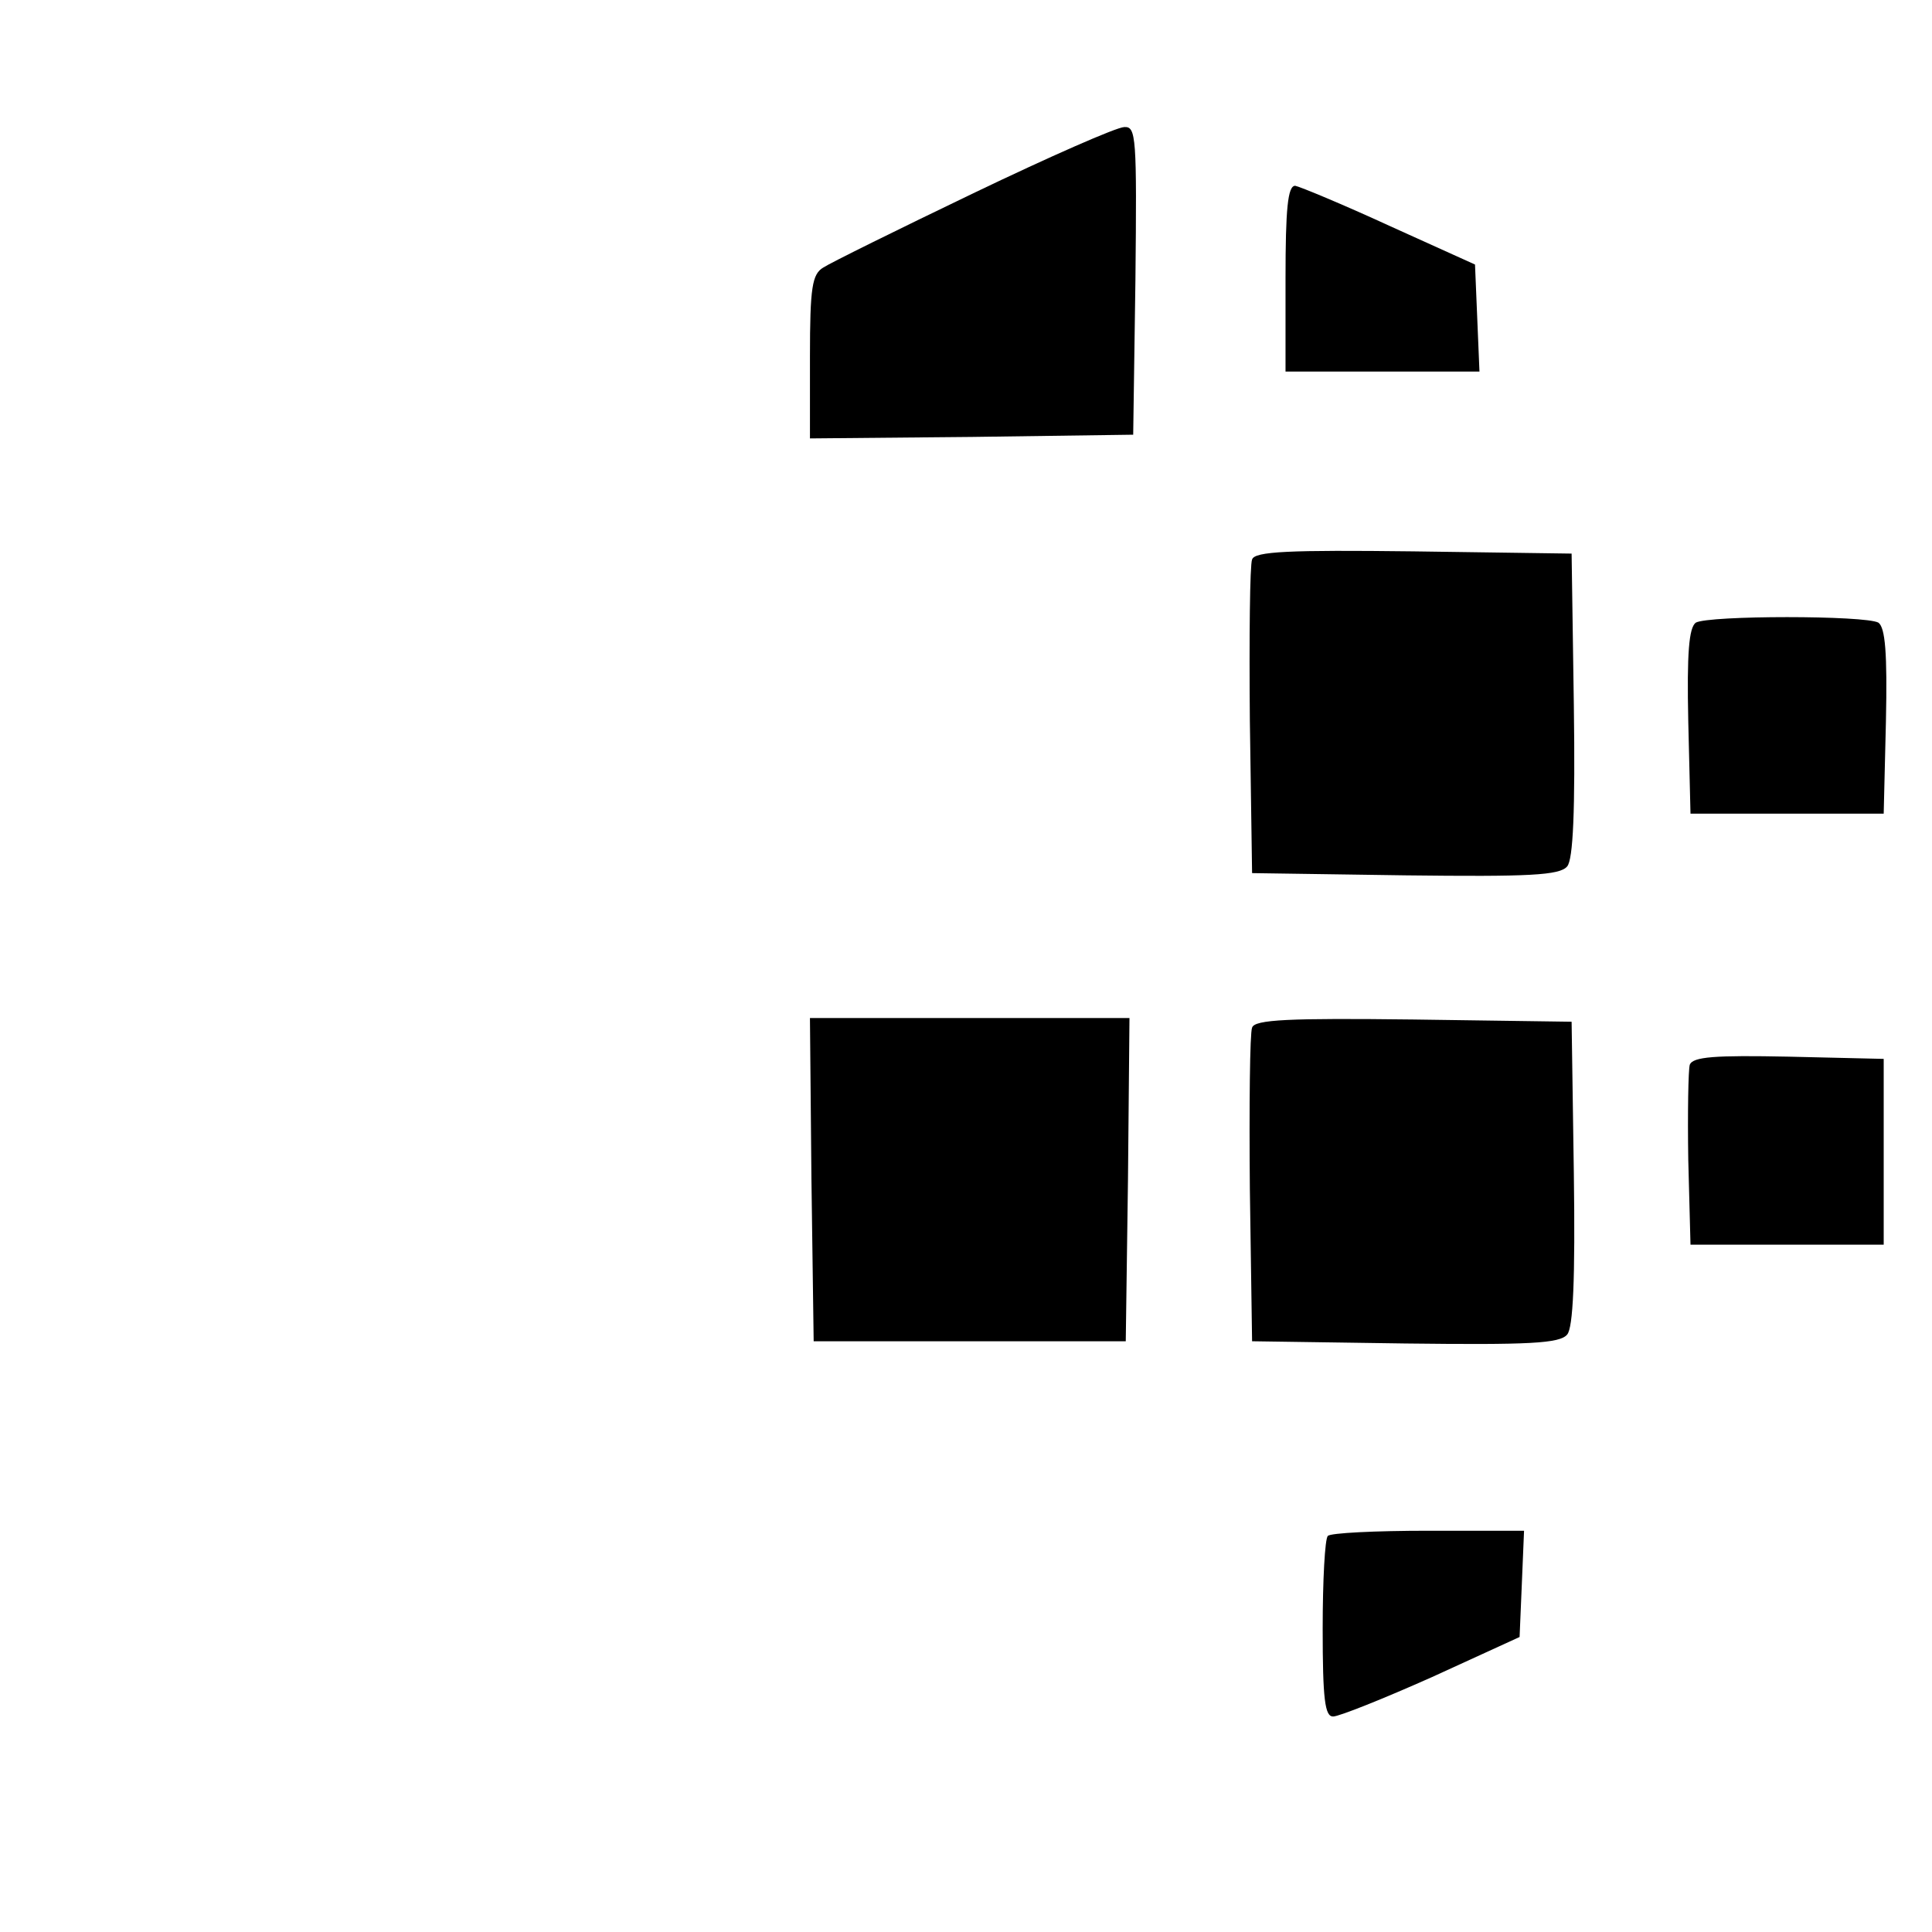
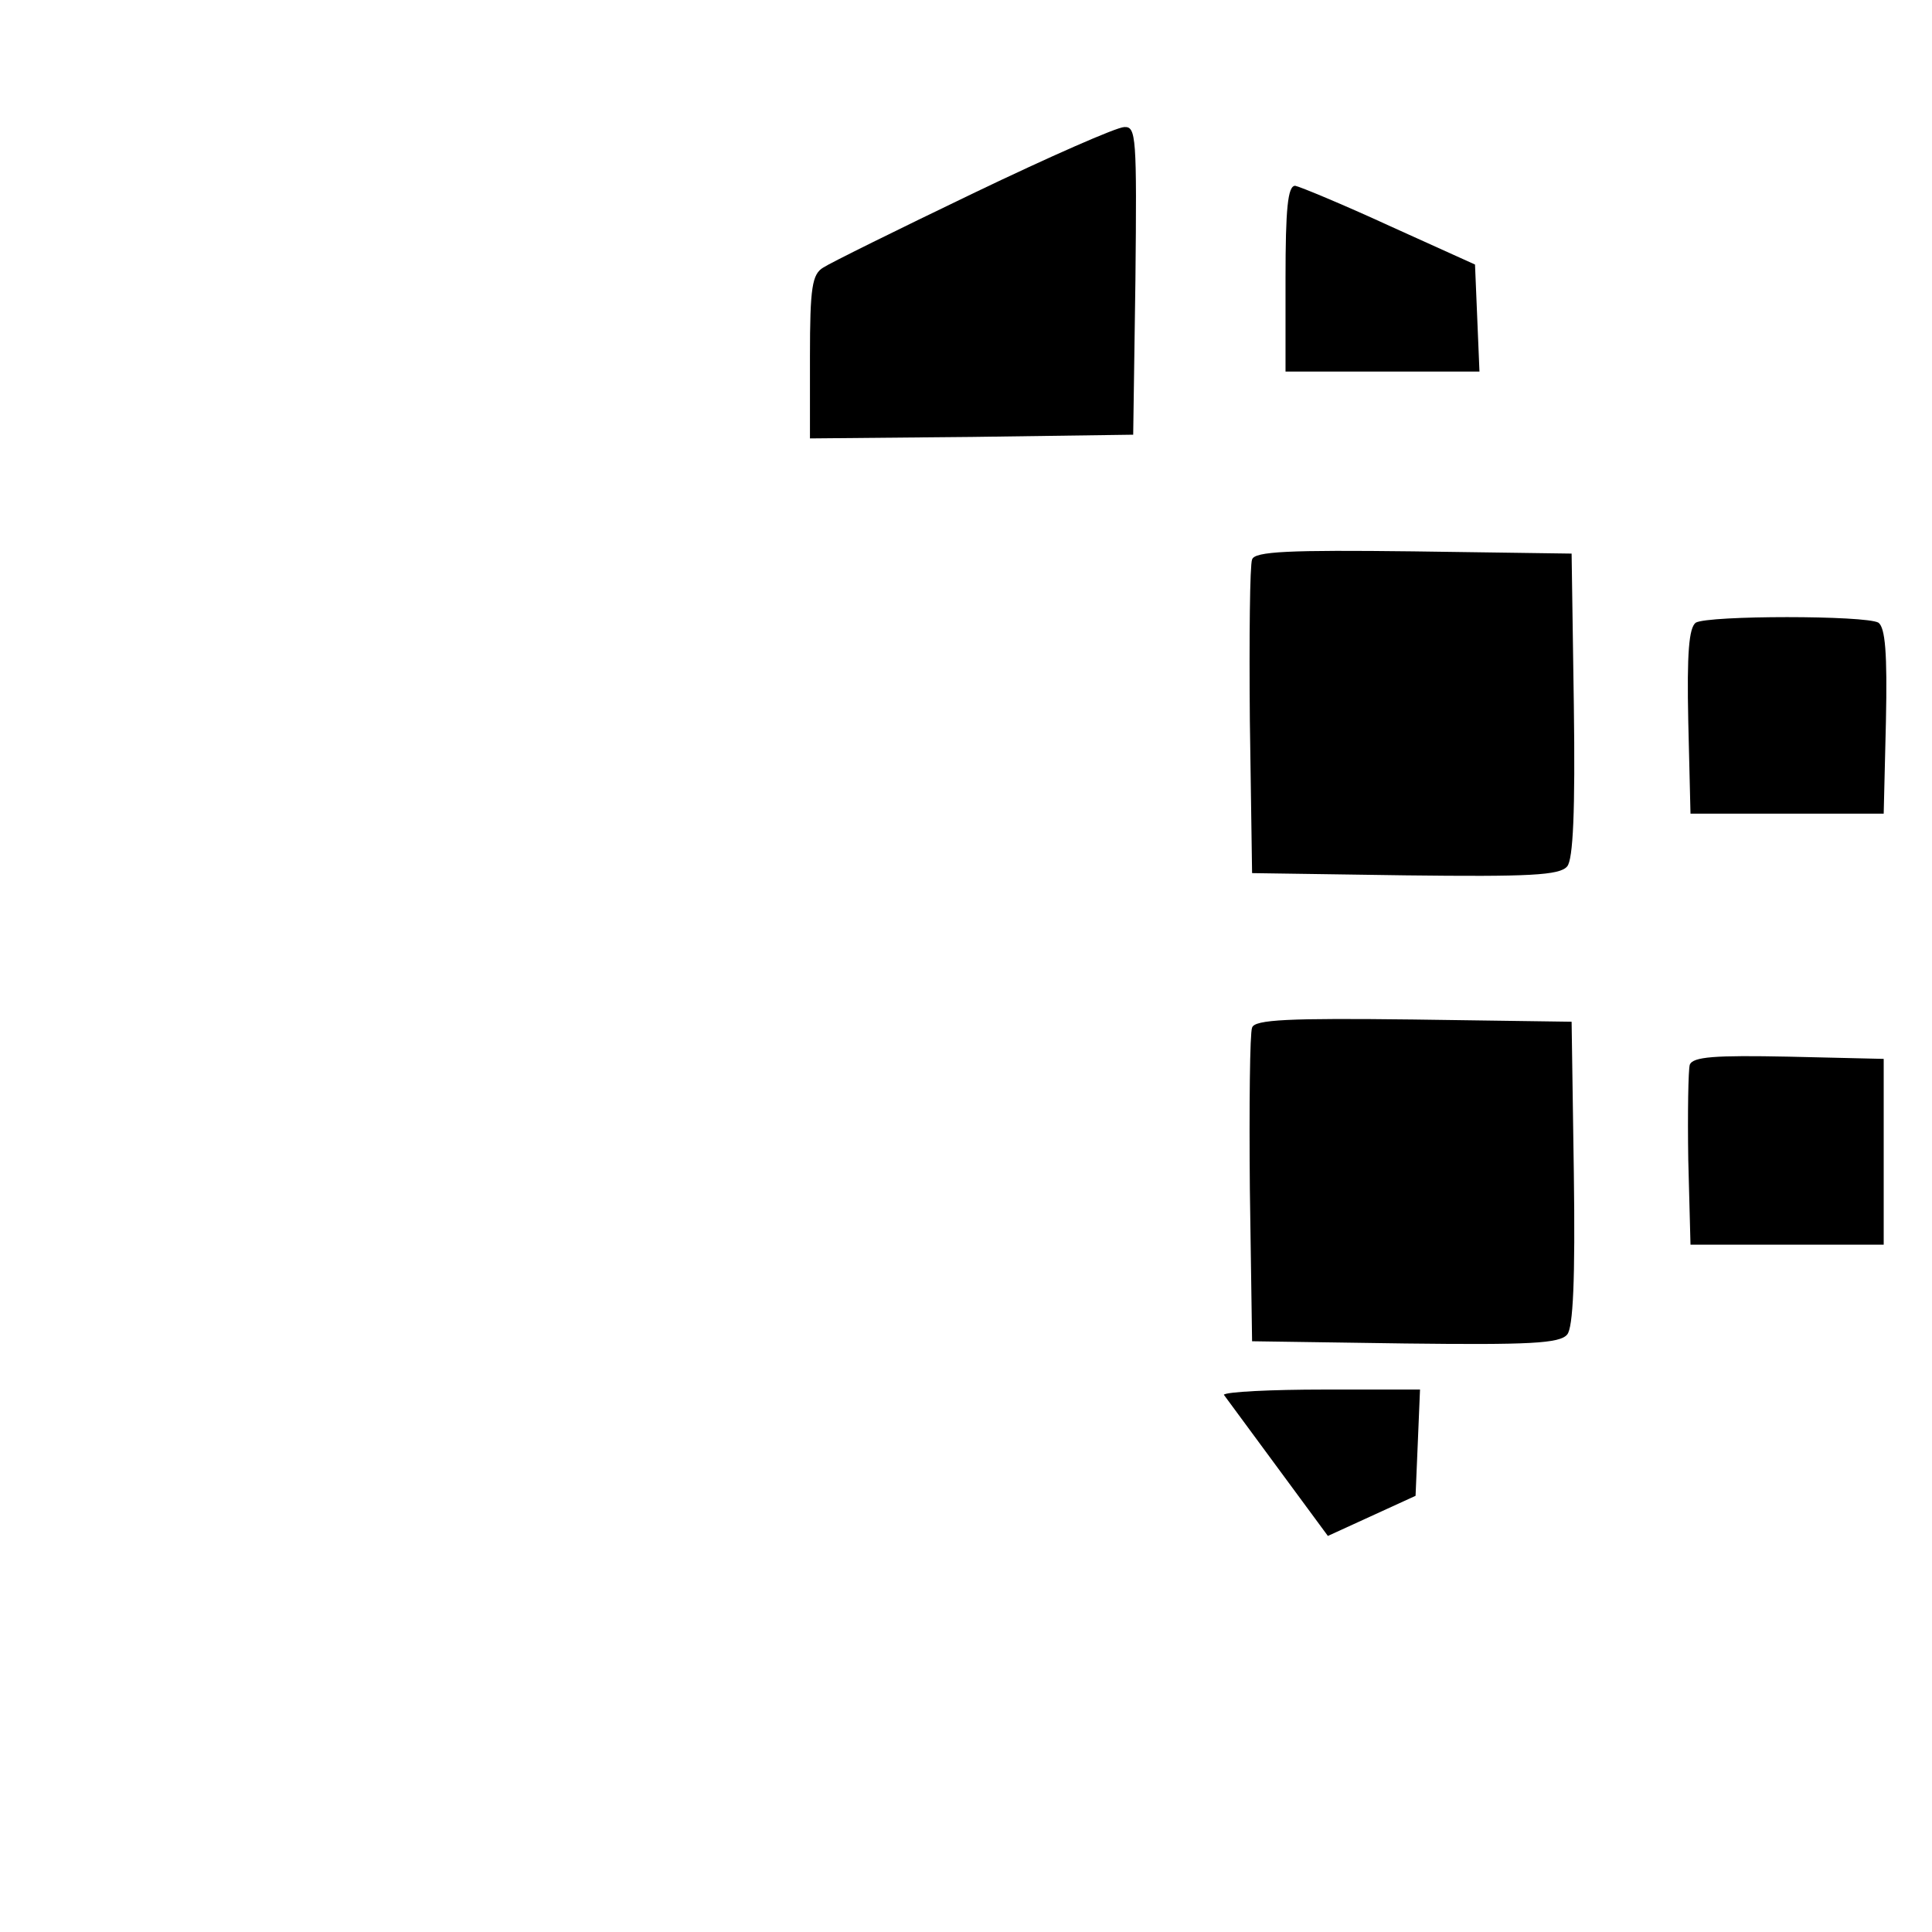
<svg xmlns="http://www.w3.org/2000/svg" version="1.0" width="260pt" height="260pt" viewBox="0 0 260 260" preserveAspectRatio="xMidYMid meet">
  <g transform="translate(0,260) scale(0.1,-0.1)" fill="#000000" stroke="none">
    <path d="M1310 2340 c-102 -49 -193 -94 -202 -100 -15 -9 -18 -26 -18 -120 l0 -110 218 2 217 3 3 208 c2 193 1 207 -15 206 -10 0 -101 -40 -203 -89z" />
    <path d="M1730 2225 l0 -125 130 0 131 0 -3 72 -3 72 -115 52 c-63 29 -121 53 -127 54 -10 0 -13 -31 -13 -125z" />
    <path d="M1685 1847 c-3 -7 -4 -105 -3 -217 l3 -205 206 -3 c167 -2 208 0 218 12 8 9 11 74 9 217 l-3 204 -213 3 c-167 2 -214 0 -217 -11z" />
    <path d="M2282 1762 c-9 -7 -12 -40 -10 -133 l3 -124 130 0 130 0 3 124 c2 93 -1 126 -10 133 -17 10 -229 10 -246 0z" />
-     <path d="M1092 1013 l3 -218 210 0 210 0 3 218 2 217 -215 0 -215 0 2 -217z" />
    <path d="M1685 1217 c-3 -7 -4 -105 -3 -217 l3 -205 206 -3 c167 -2 208 0 218 12 8 9 11 74 9 217 l-3 204 -213 3 c-167 2 -214 0 -217 -11z" />
    <path d="M2274 1167 c-2 -7 -3 -65 -2 -128 l3 -114 130 0 130 0 0 125 0 125 -128 3 c-99 2 -129 0 -133 -11z" />
-     <path d="M1787 533 c-4 -3 -7 -60 -7 -125 0 -95 3 -118 14 -118 8 0 68 24 133 53 l118 54 3 71 3 72 -129 0 c-71 0 -132 -3 -135 -7z" />
+     <path d="M1787 533 l118 54 3 71 3 72 -129 0 c-71 0 -132 -3 -135 -7z" />
  </g>
</svg>